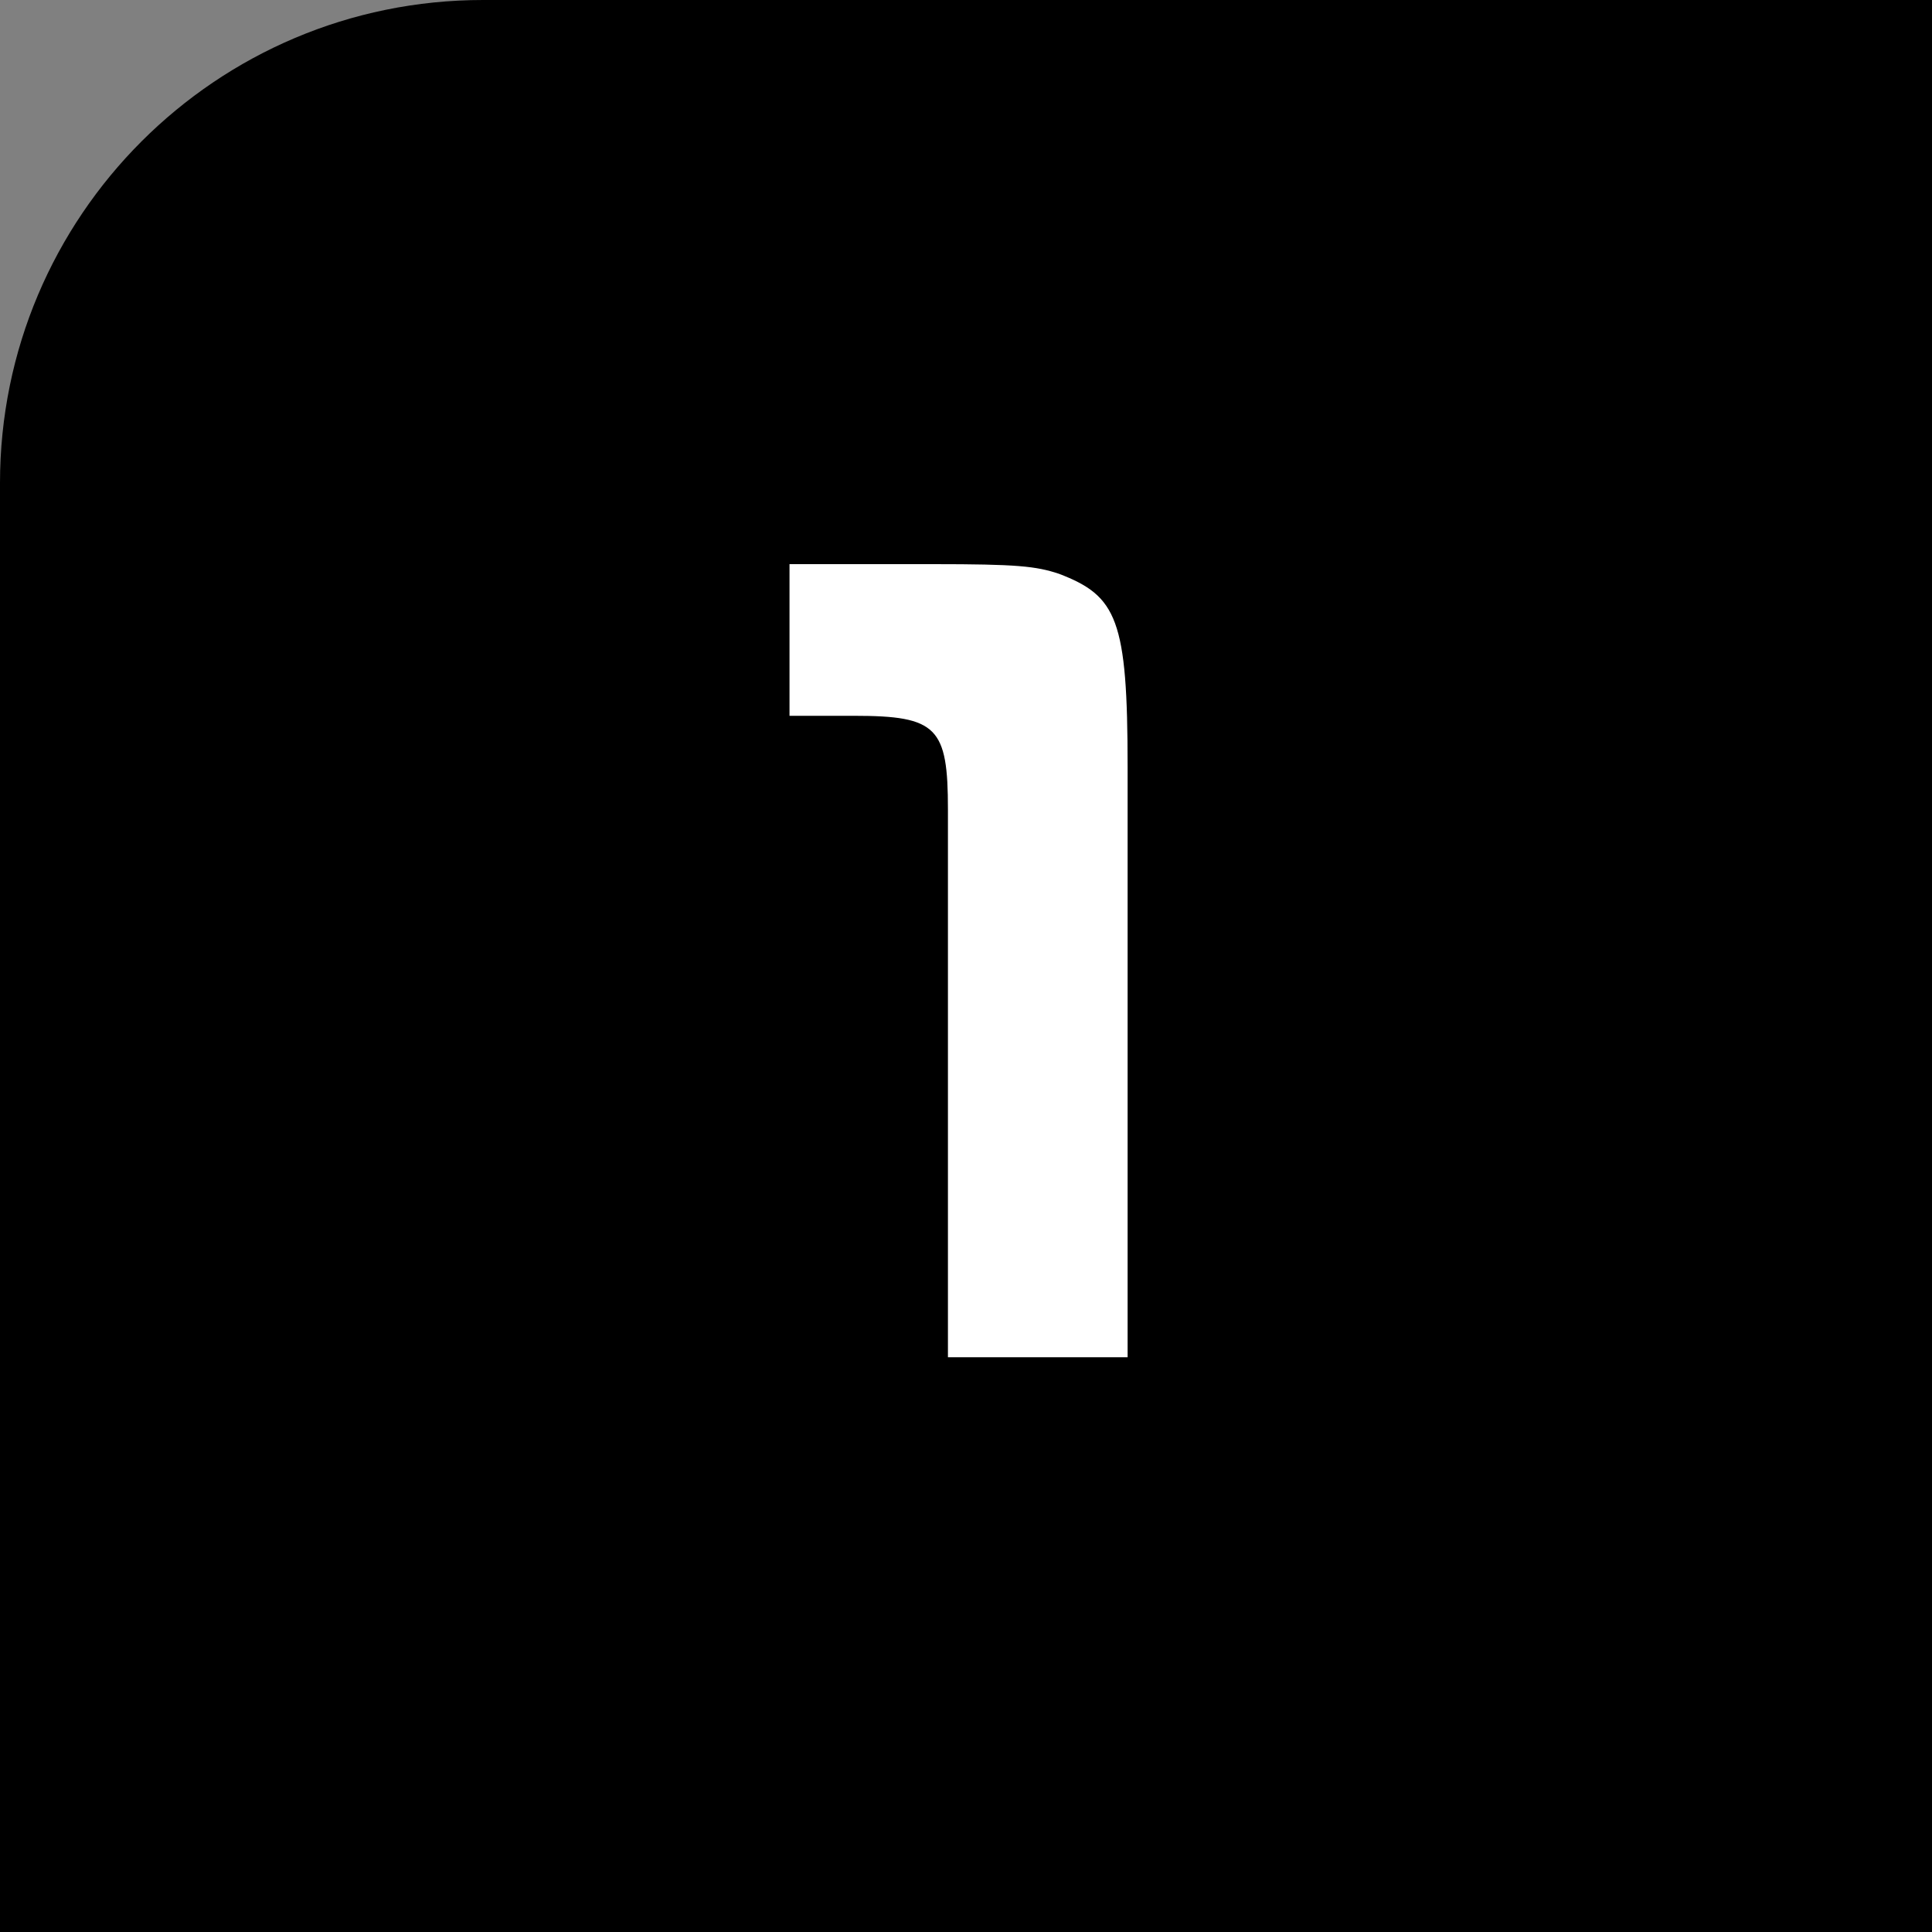
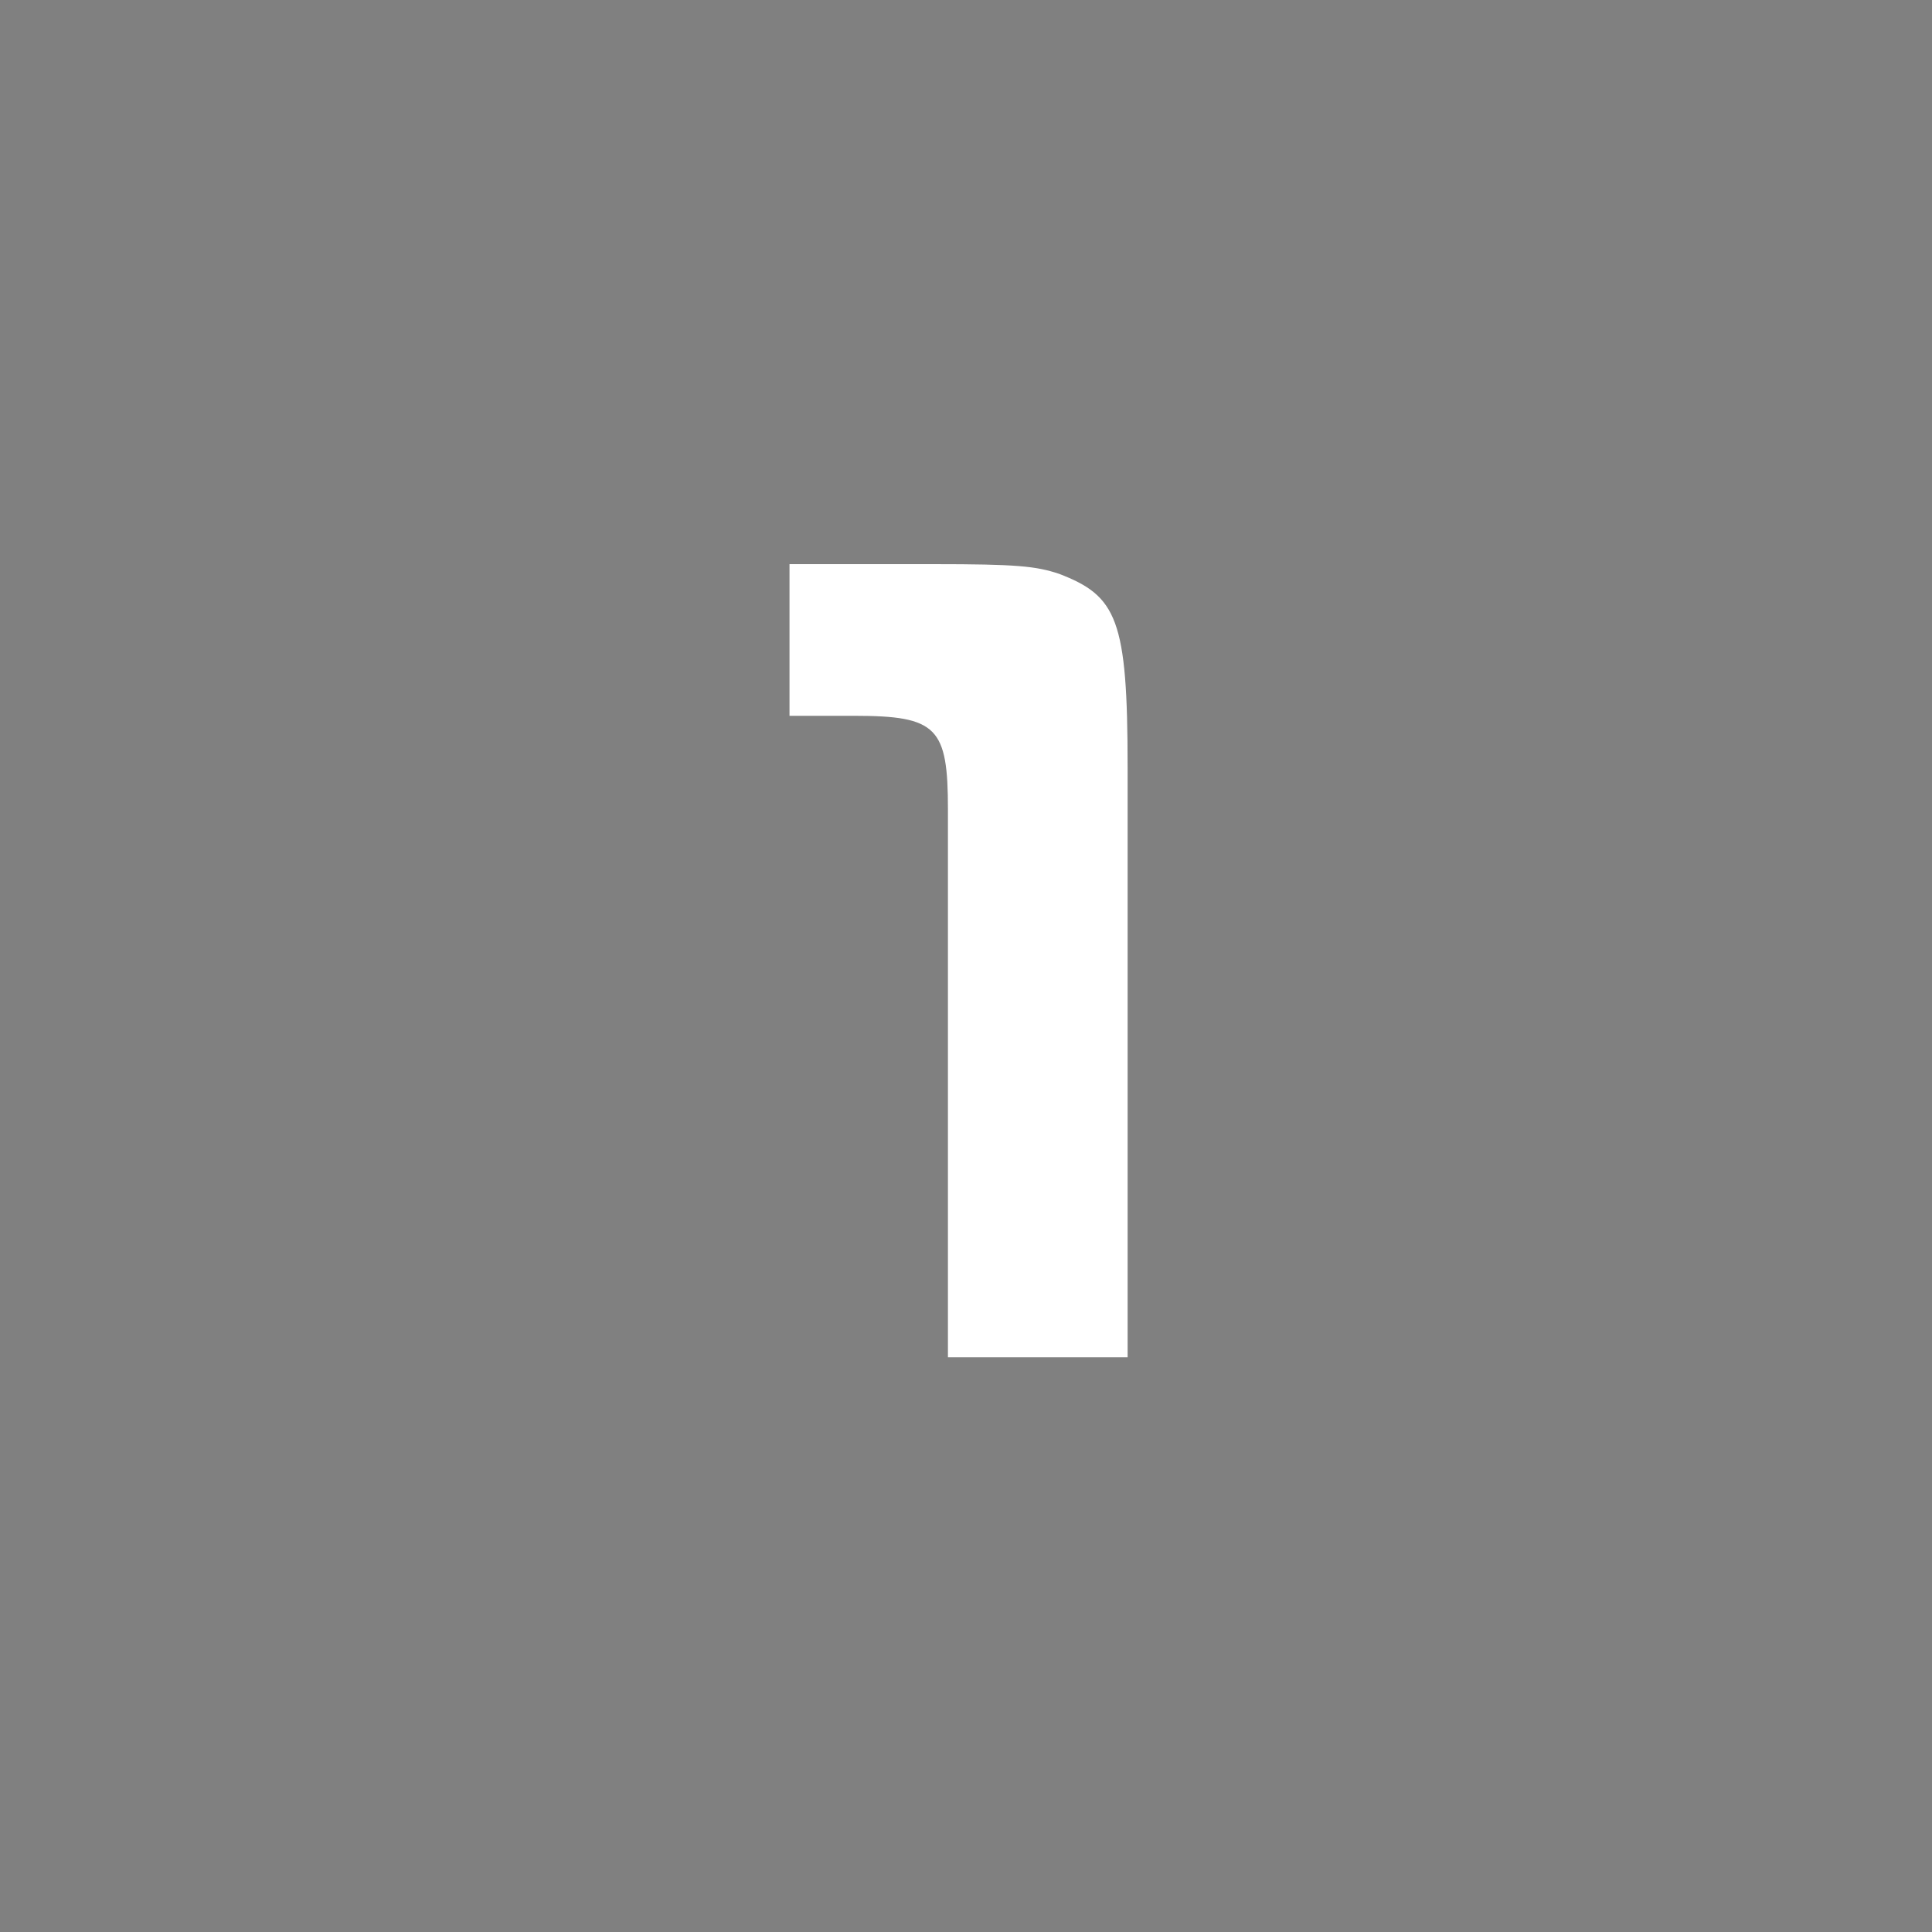
<svg xmlns="http://www.w3.org/2000/svg" width="80" height="80" viewBox="0 0 80 80" fill="none">
  <rect x="0" y="0" width="80" height="80" fill="#808080" stroke="none" />
-   <path d="M0 20C0 8.954 8.954 0 20 0H80V80H0V20Z" fill="black" />
  <path d="M35.372 29.64H32.692V23.36H38.652C42.092 23.36 42.892 23.44 43.852 23.76C46.252 24.68 46.692 25.64 46.692 31.76V56.2H39.252V33.52C39.252 30.12 38.812 29.64 35.372 29.64Z" fill="white" />
</svg>